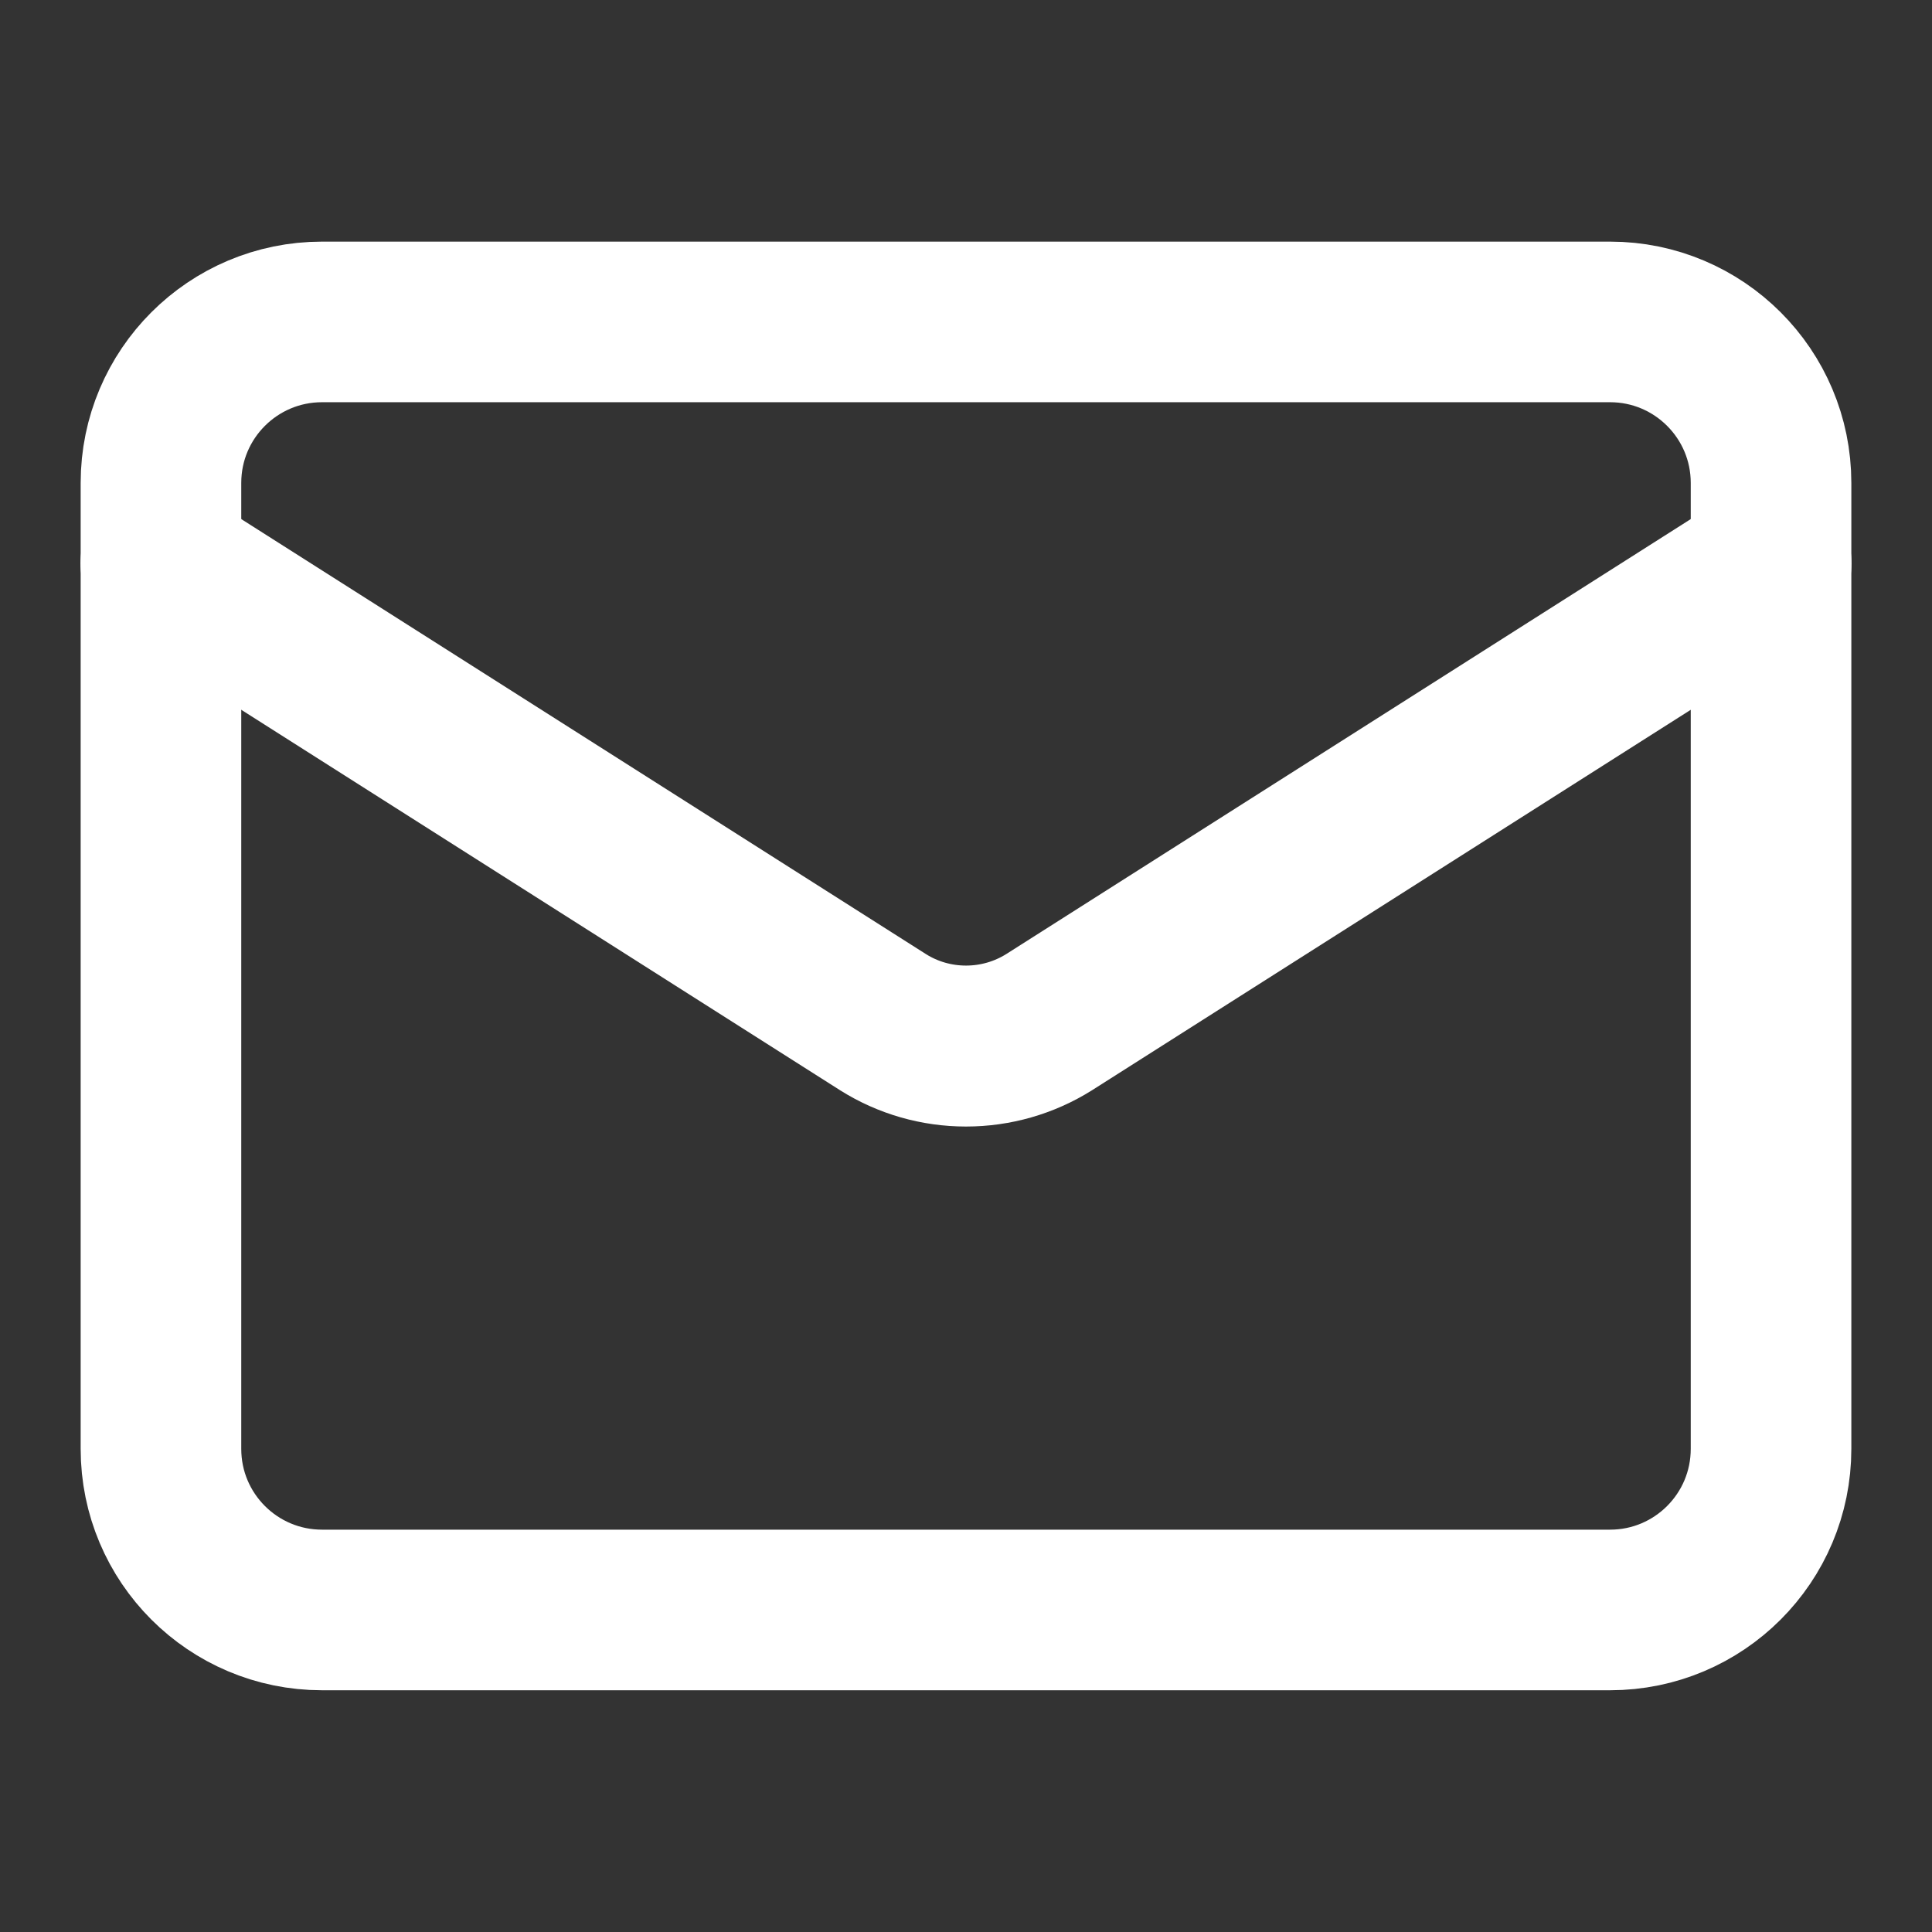
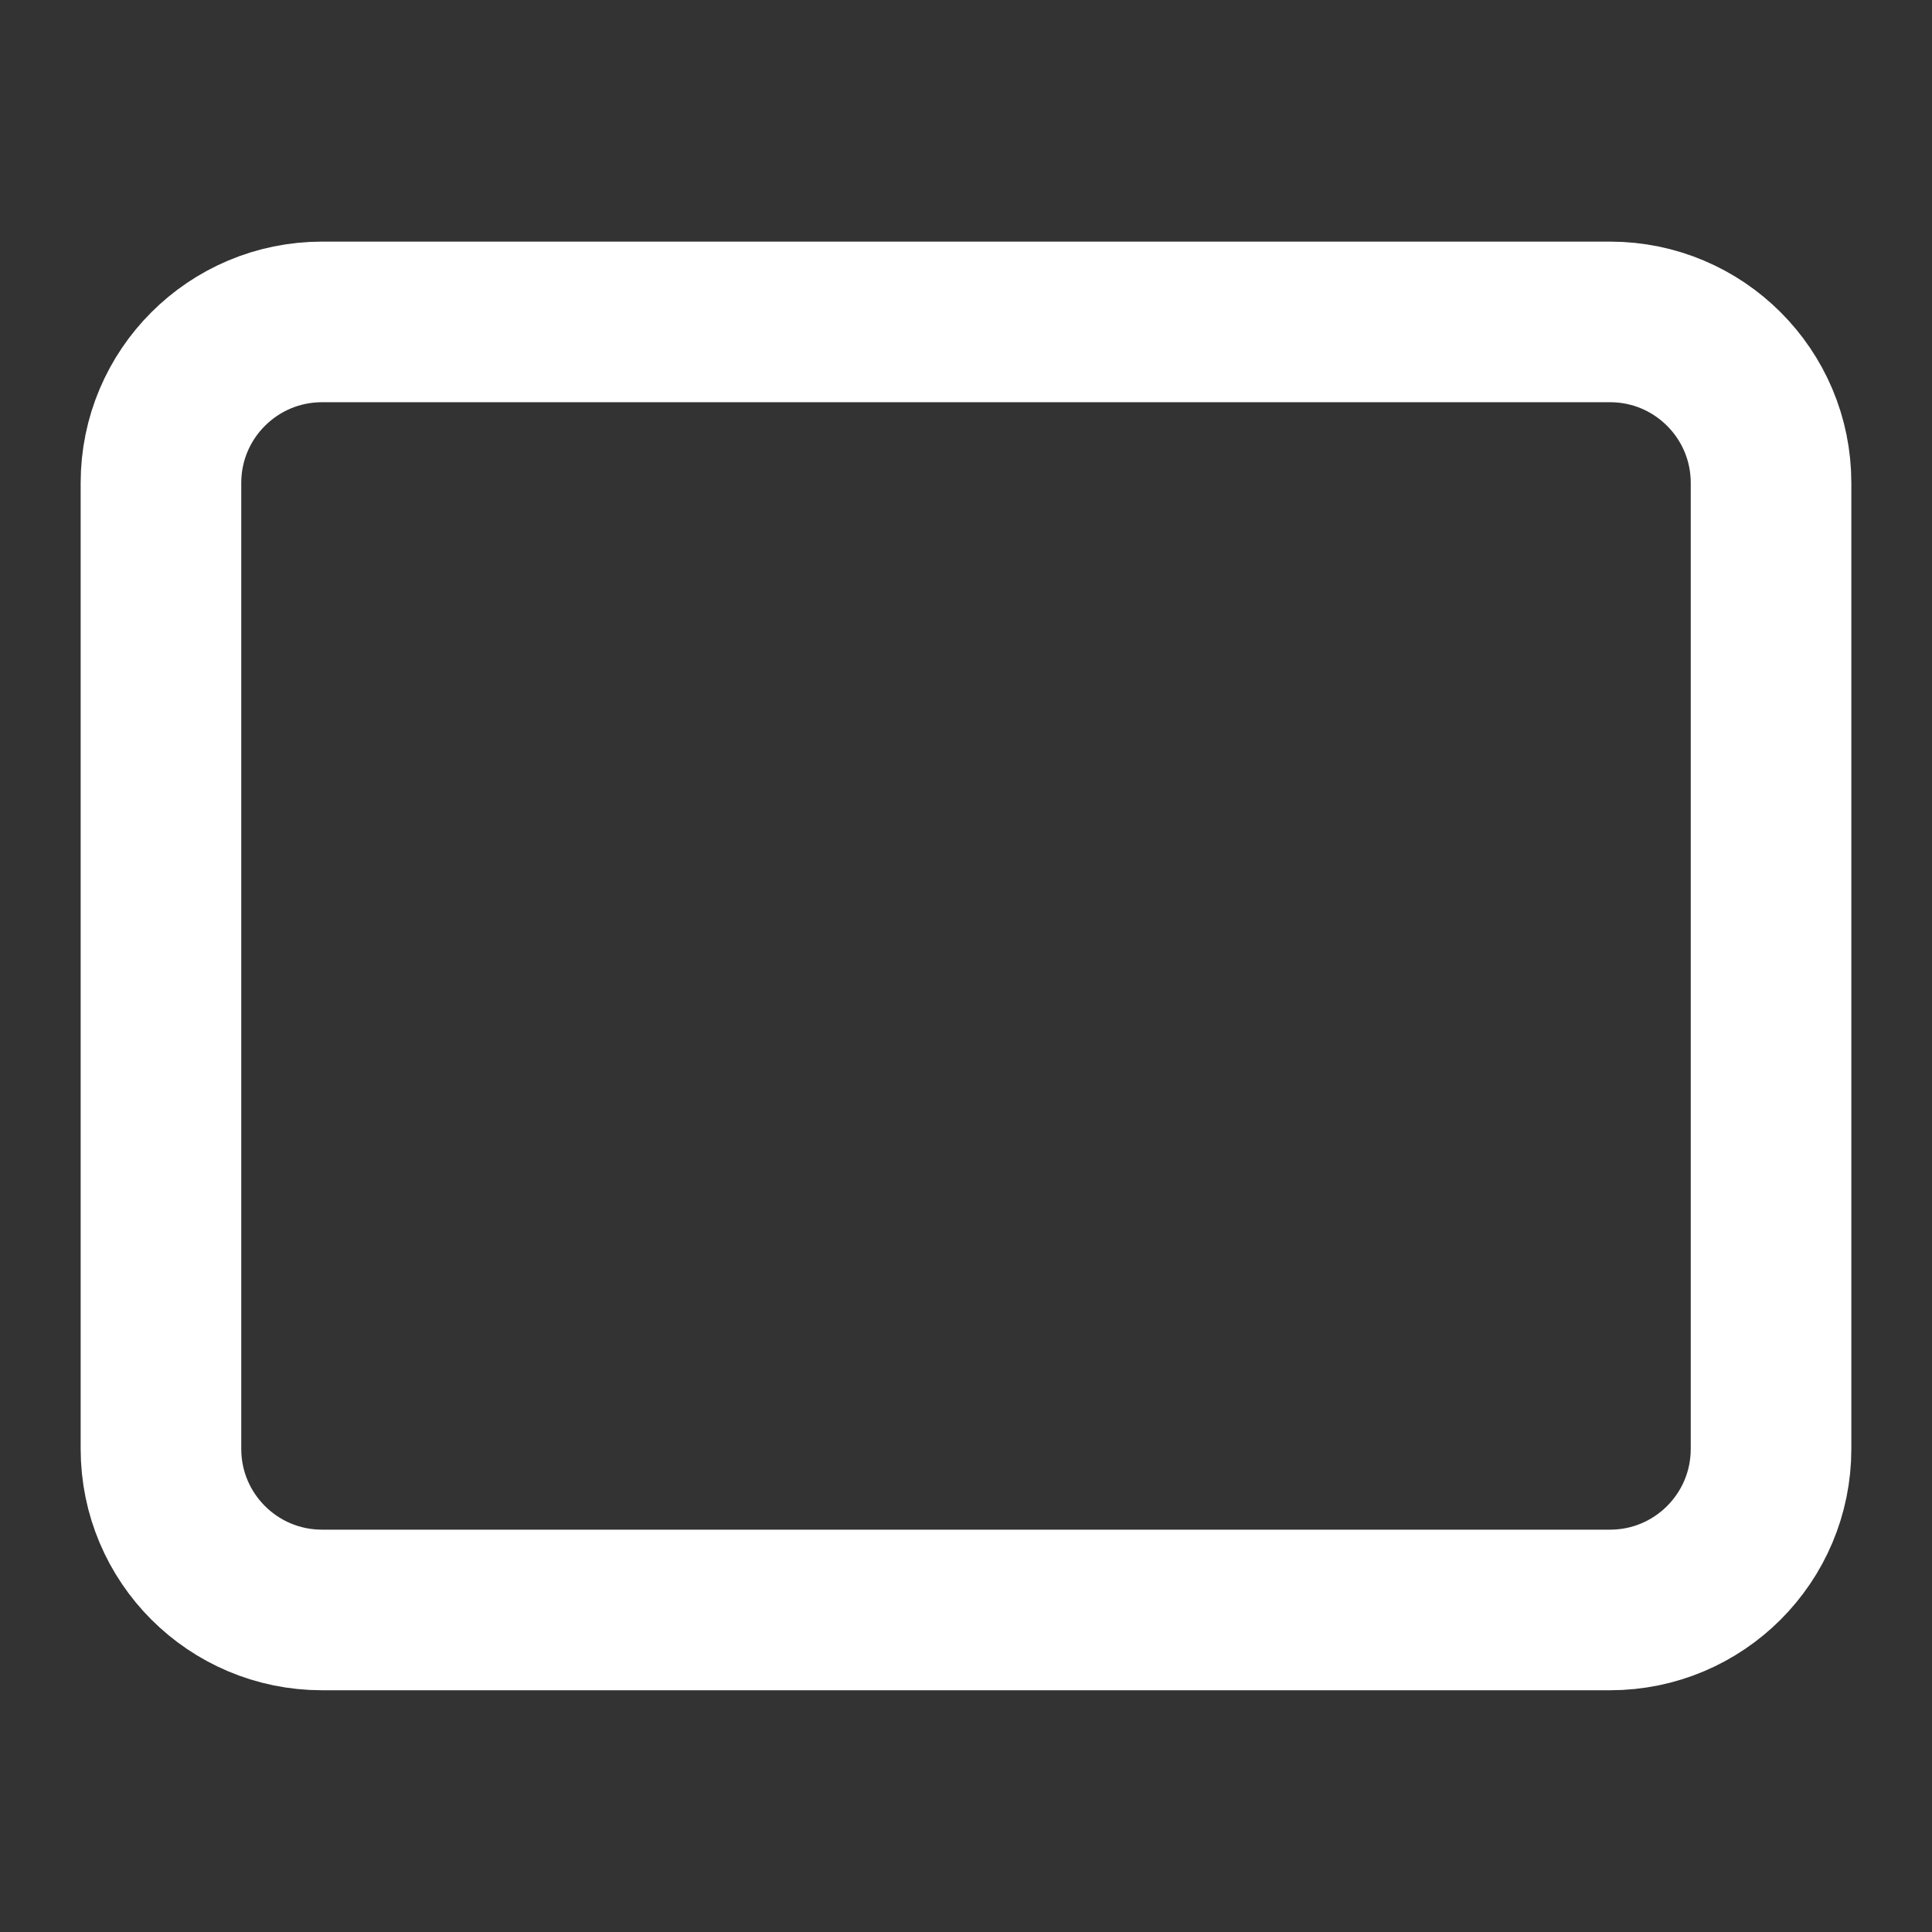
<svg xmlns="http://www.w3.org/2000/svg" width="16" height="16" viewBox="0 0 16 16" fill="none">
  <rect x="0" y="0" width="16" height="16" fill="#333333" stroke="none" />
  <path d="M13.334 2.666H2.667C1.93 2.666 1.333 3.263 1.333 3.999V11.999C1.333 12.736 1.93 13.333 2.667 13.333H13.334C14.07 13.333 14.667 12.736 14.667 11.999V3.999C14.667 3.263 14.07 2.666 13.334 2.666Z" stroke="white" stroke-width="1.33" stroke-linecap="round" stroke-linejoin="round" />
-   <path d="M14.667 4.666L8.687 8.466C8.481 8.595 8.243 8.663 8 8.663C7.757 8.663 7.519 8.595 7.314 8.466L1.333 4.666" stroke="white" stroke-width="1.333" stroke-linecap="round" stroke-linejoin="round" />
</svg>